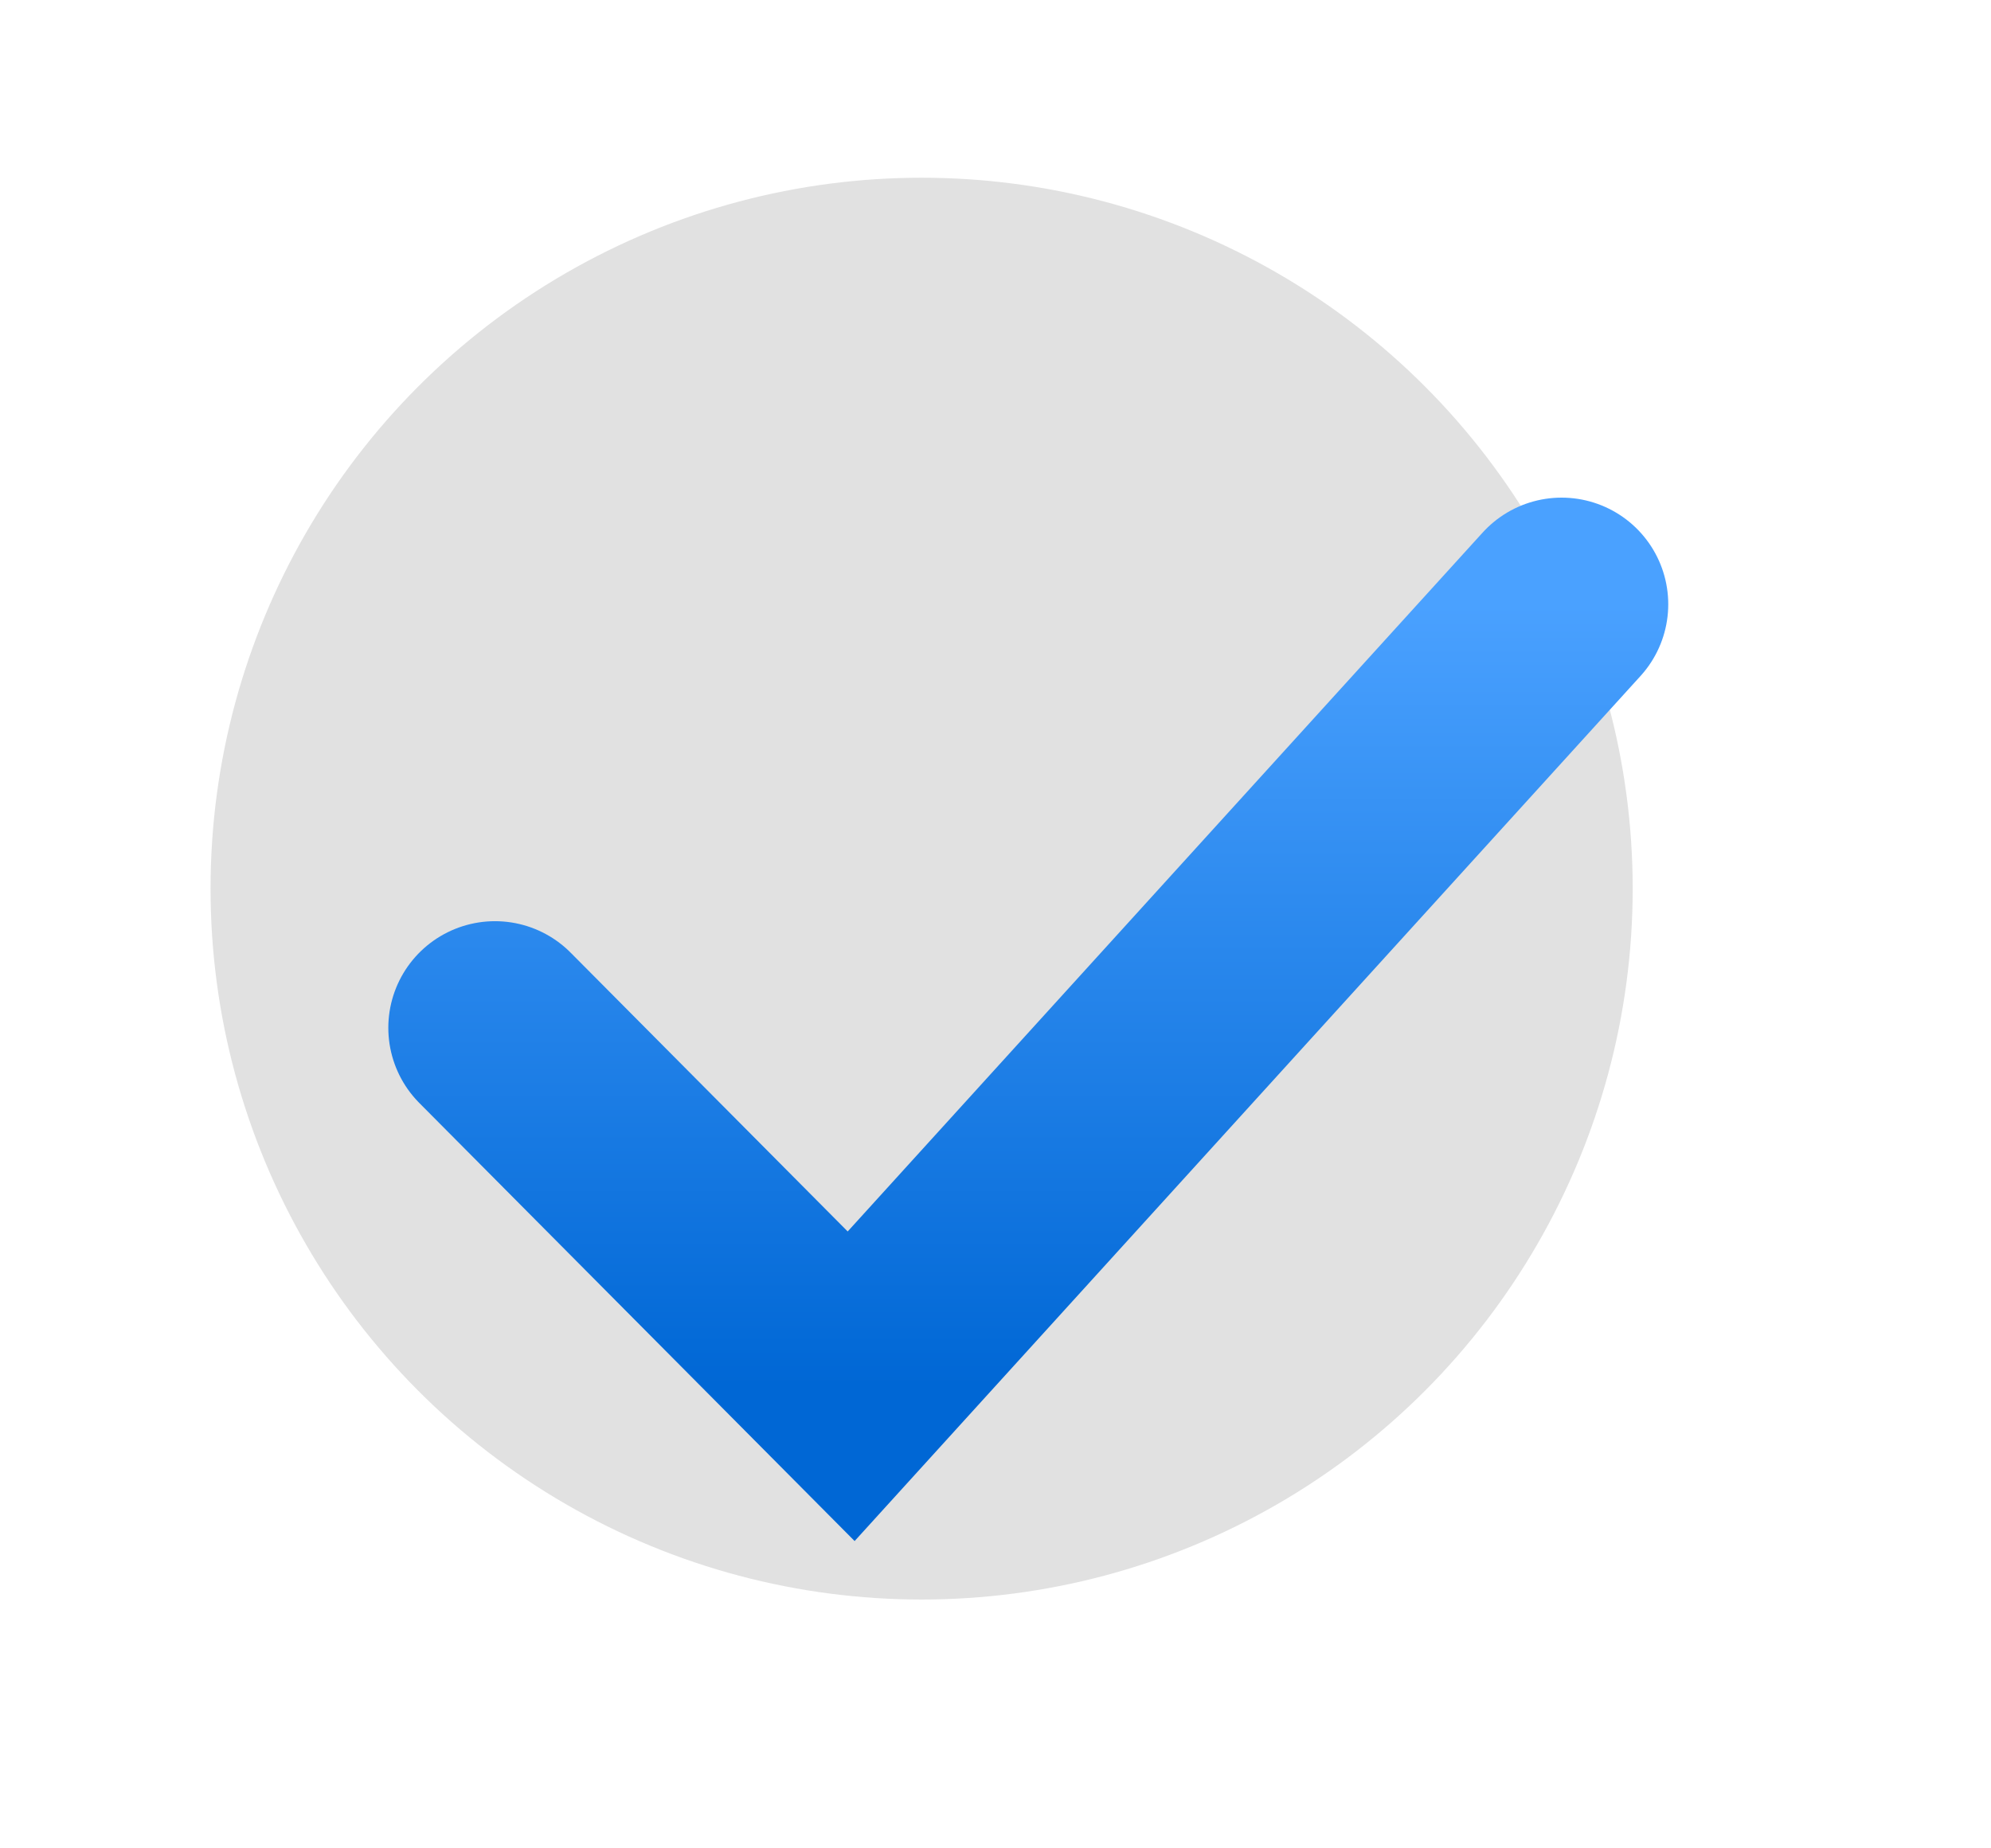
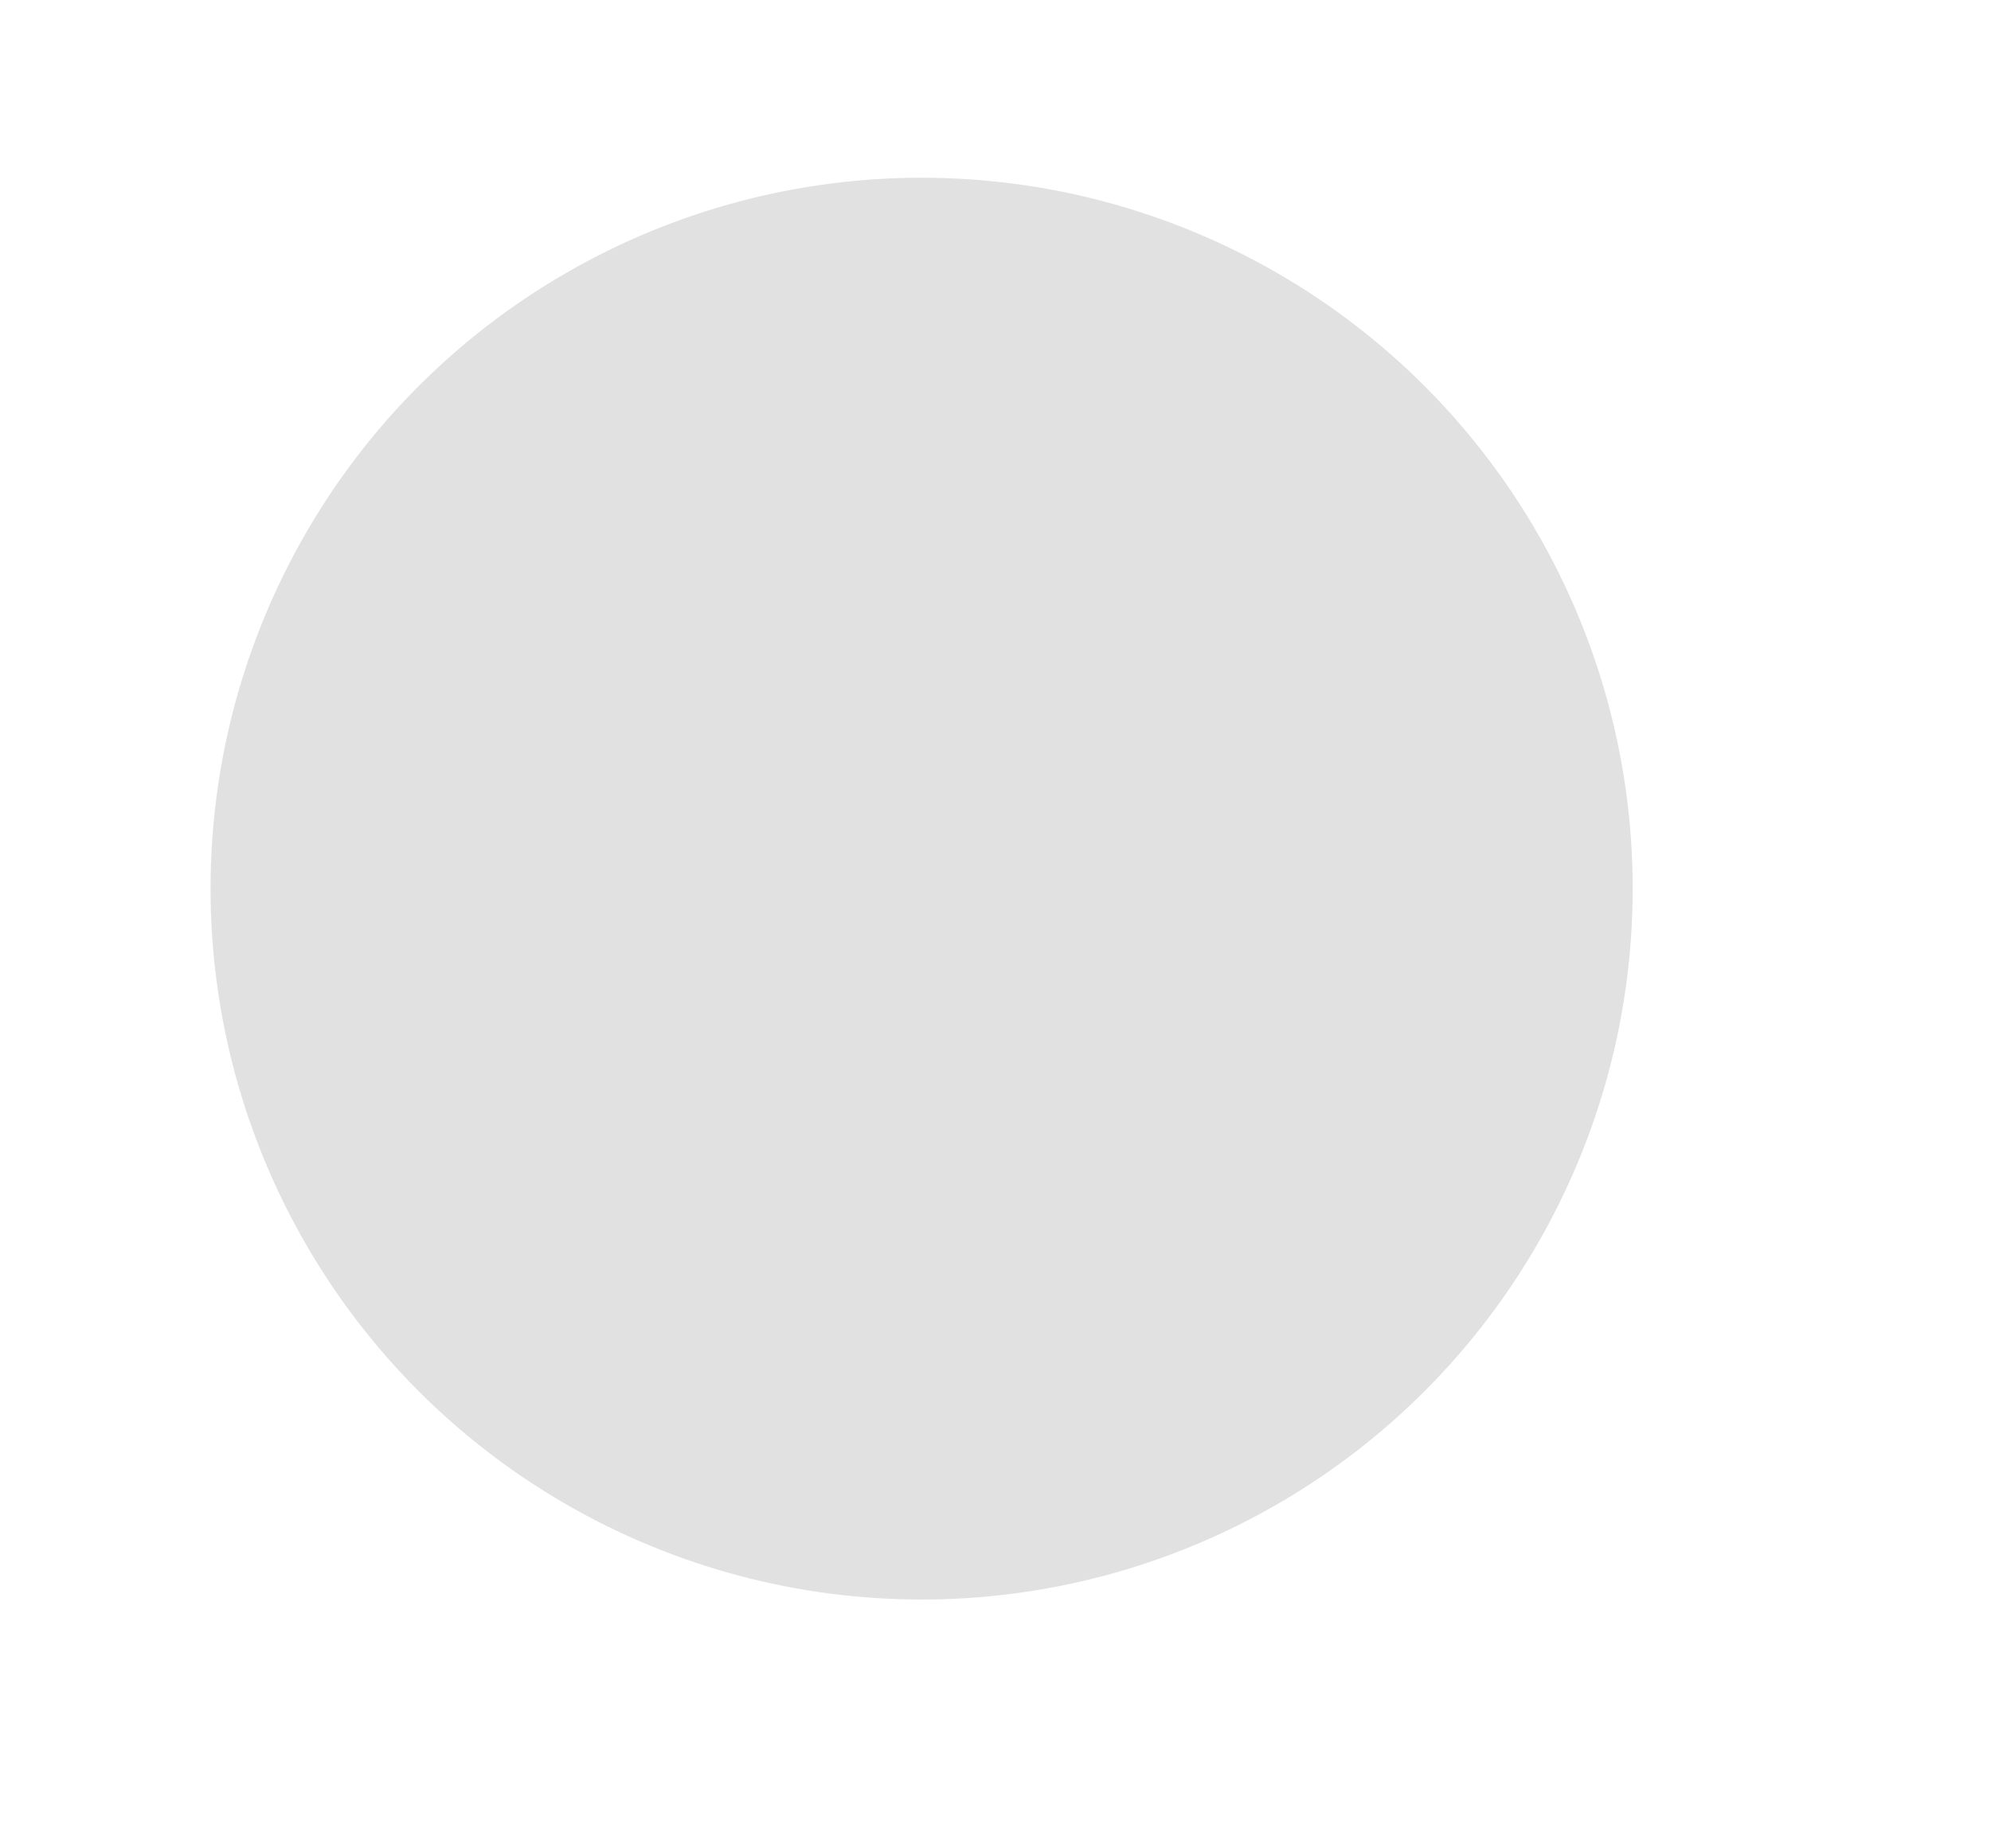
<svg xmlns="http://www.w3.org/2000/svg" width="28" height="26" viewBox="0 0 28 26" fill="none">
  <g id="icon_check">
    <circle id="Ellipse 54" cx="12.961" cy="12.5" r="10" fill="#E1E1E1" />
    <g id="Vector 15" filter="url(#filter0_d_2087_13959)">
-       <path d="M6.961 10.458L11.97 15.5L21.961 4.5" stroke="url(#paint0_linear_2087_13959)" stroke-width="3" stroke-linecap="round" />
-     </g>
+       </g>
  </g>
  <defs>
    <filter id="filter0_d_2087_13959" x="1.461" y="3" width="26" height="22.678" filterUnits="userSpaceOnUse" color-interpolation-filters="sRGB">
      <feFlood flood-opacity="0" result="BackgroundImageFix" />
      <feColorMatrix in="SourceAlpha" type="matrix" values="0 0 0 0 0 0 0 0 0 0 0 0 0 0 0 0 0 0 127 0" result="hardAlpha" />
      <feOffset dy="4" />
      <feGaussianBlur stdDeviation="2" />
      <feComposite in2="hardAlpha" operator="out" />
      <feColorMatrix type="matrix" values="0 0 0 0 0 0 0 0 0 0.184 0 0 0 0 0.424 0 0 0 0.12 0" />
      <feBlend mode="normal" in2="BackgroundImageFix" result="effect1_dropShadow_2087_13959" />
      <feBlend mode="normal" in="SourceGraphic" in2="effect1_dropShadow_2087_13959" result="shape" />
    </filter>
    <linearGradient id="paint0_linear_2087_13959" x1="14.513" y1="15.5" x2="14.513" y2="4.5" gradientUnits="userSpaceOnUse">
      <stop stop-color="#0067D5" />
      <stop offset="1" stop-color="#4AA1FF" />
    </linearGradient>
  </defs>
</svg>